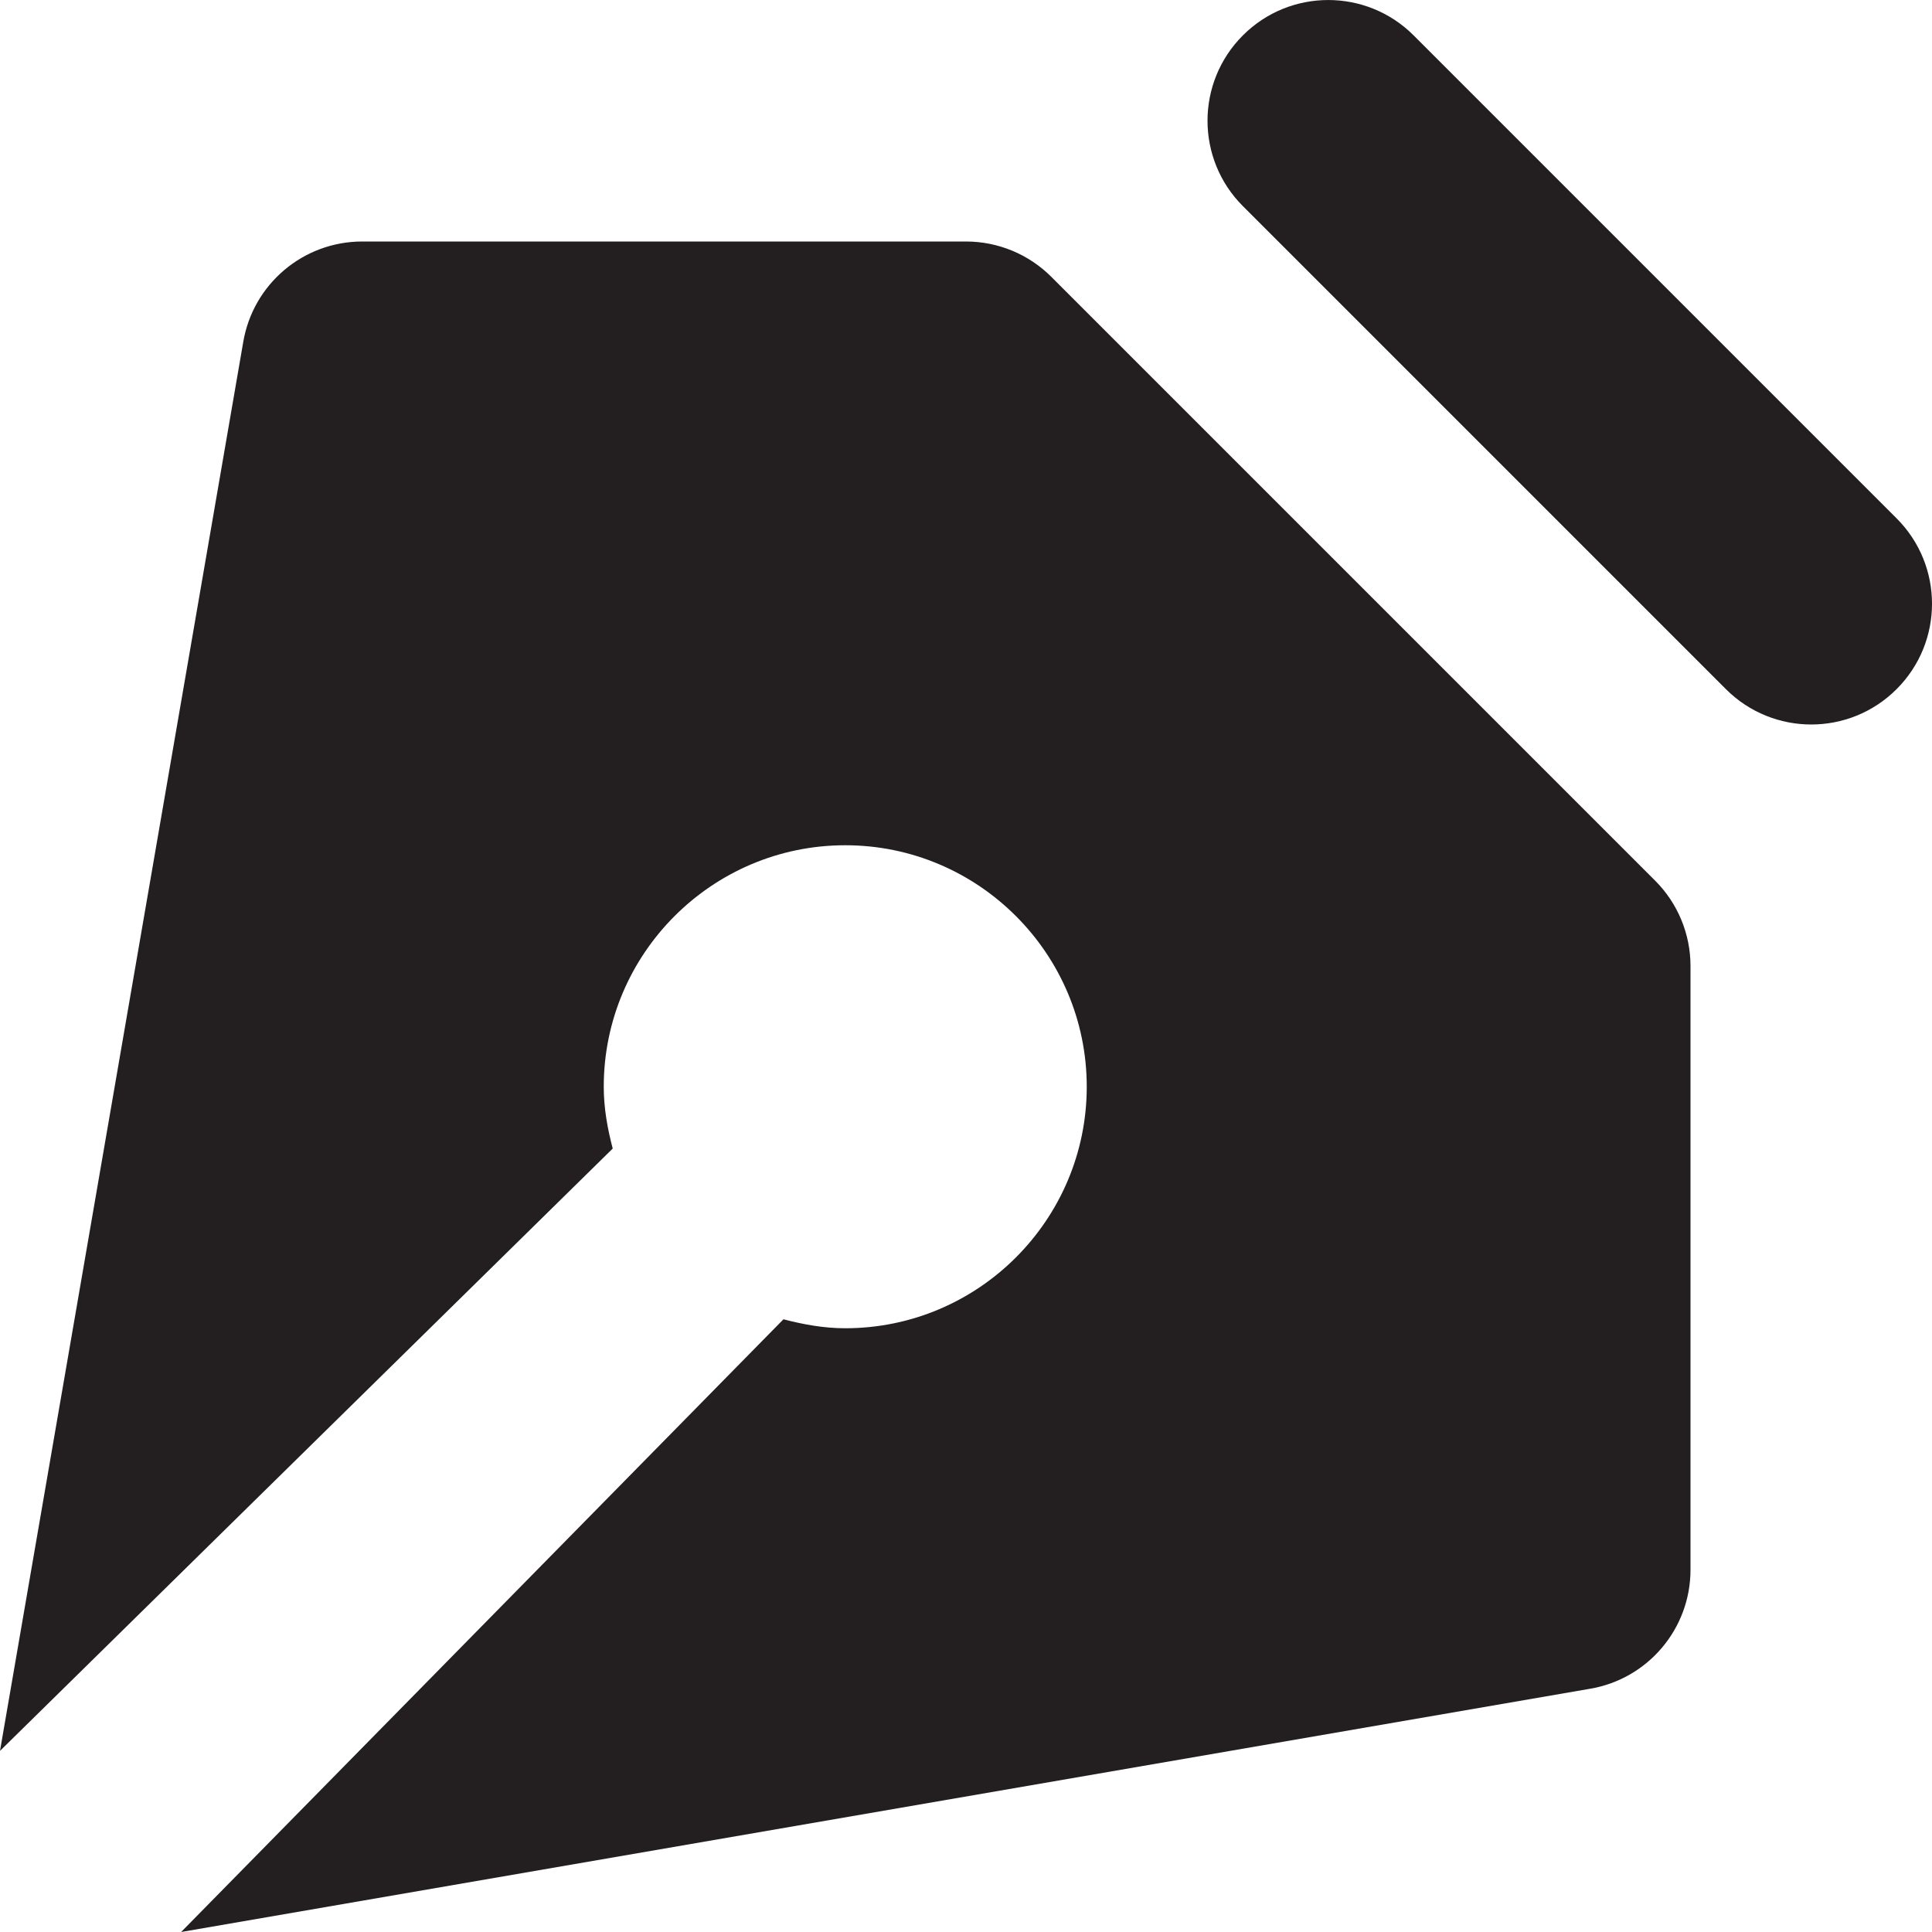
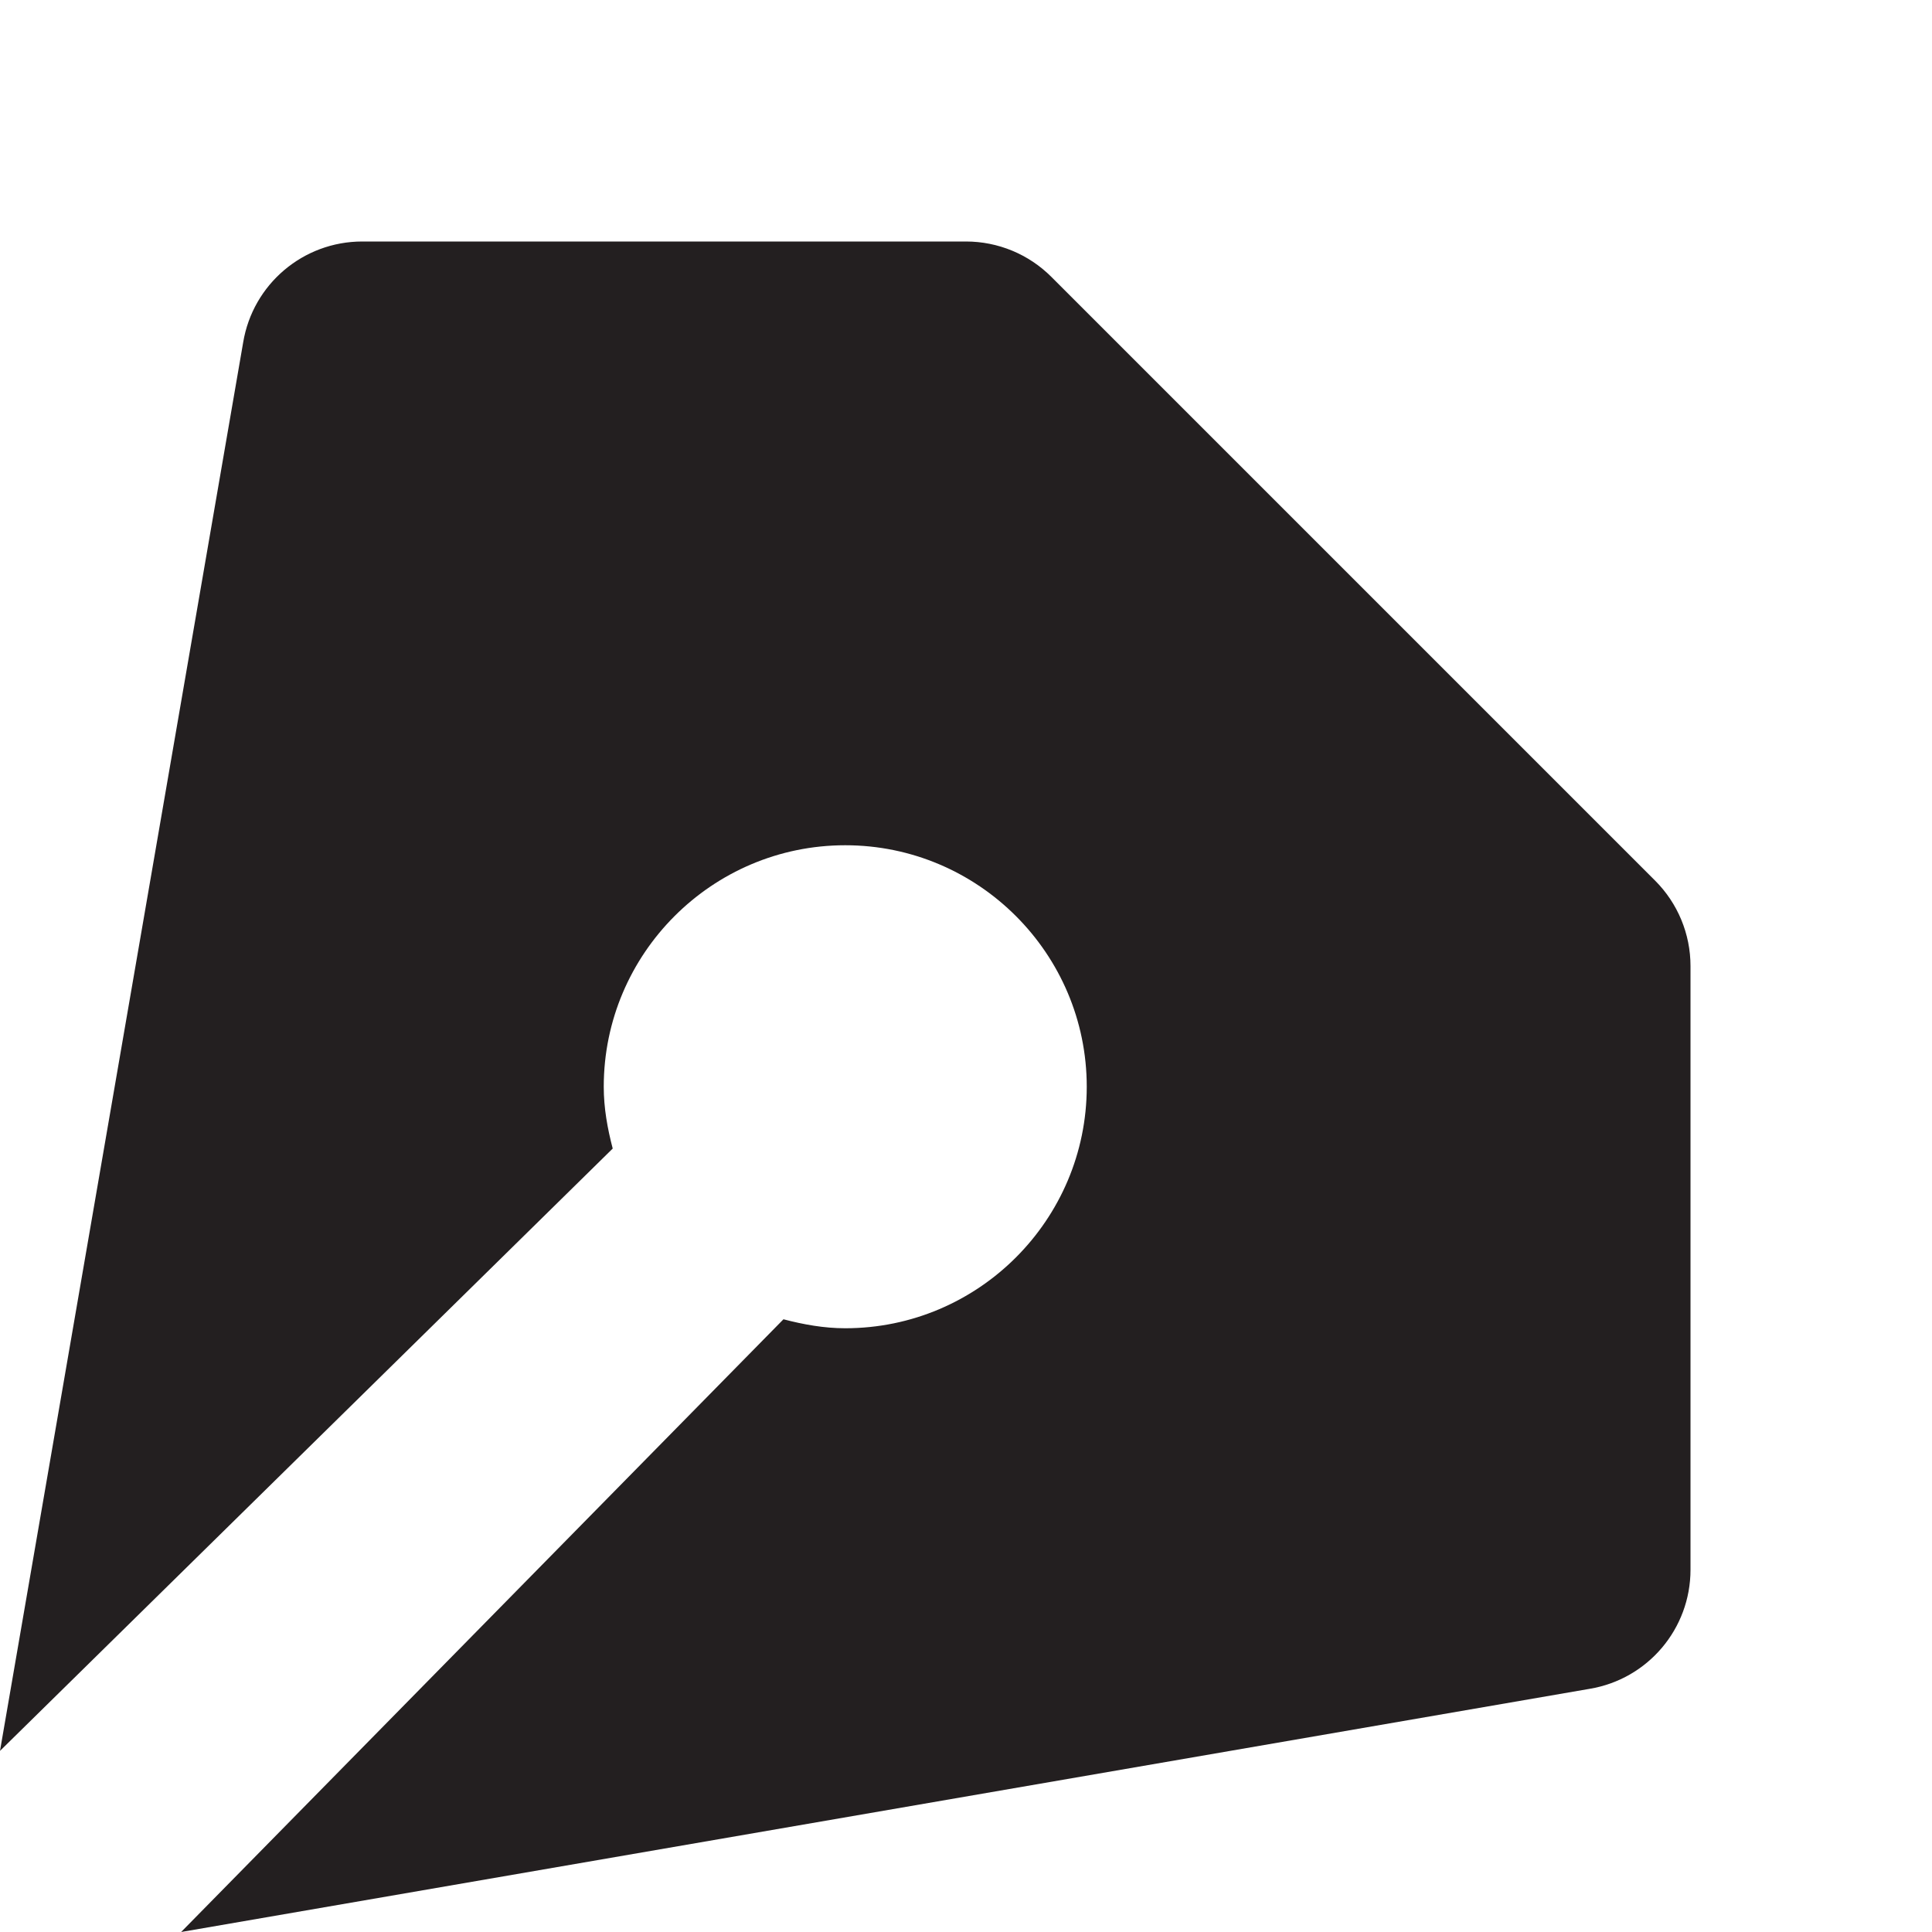
<svg xmlns="http://www.w3.org/2000/svg" version="1.0" id="Layer_1" width="800px" height="800px" viewBox="0 0 64 64" enable-background="new 0 0 64 64" xml:space="preserve">
  <g>
-     <path fill="#231F20" d="M62.828,17.172l-16-16c-1.562-1.562-4.094-1.562-5.656,0s-1.562,4.094,0,5.656l16,16   C57.953,23.609,58.977,24,60,24s2.047-0.391,2.828-1.172C64.391,21.266,64.391,18.734,62.828,17.172z" />
    <path fill="#231F20" d="M34.828,9.172C34.078,8.422,33.062,8,32,8H12c-1.957,0-3.625,1.414-3.945,3.344L0,58l20.297-19.953   C20.125,37.391,20,36.711,20,36c0-4.41,3.59-8,8-8s8,3.59,8,8s-3.59,8-8,8c-0.711,0-1.387-0.125-2.047-0.297L6,64l46.656-8.055   C54.586,55.625,56,53.957,56,52V32c0-1.062-0.422-2.078-1.172-2.828L34.828,9.172z" />
  </g>
</svg>